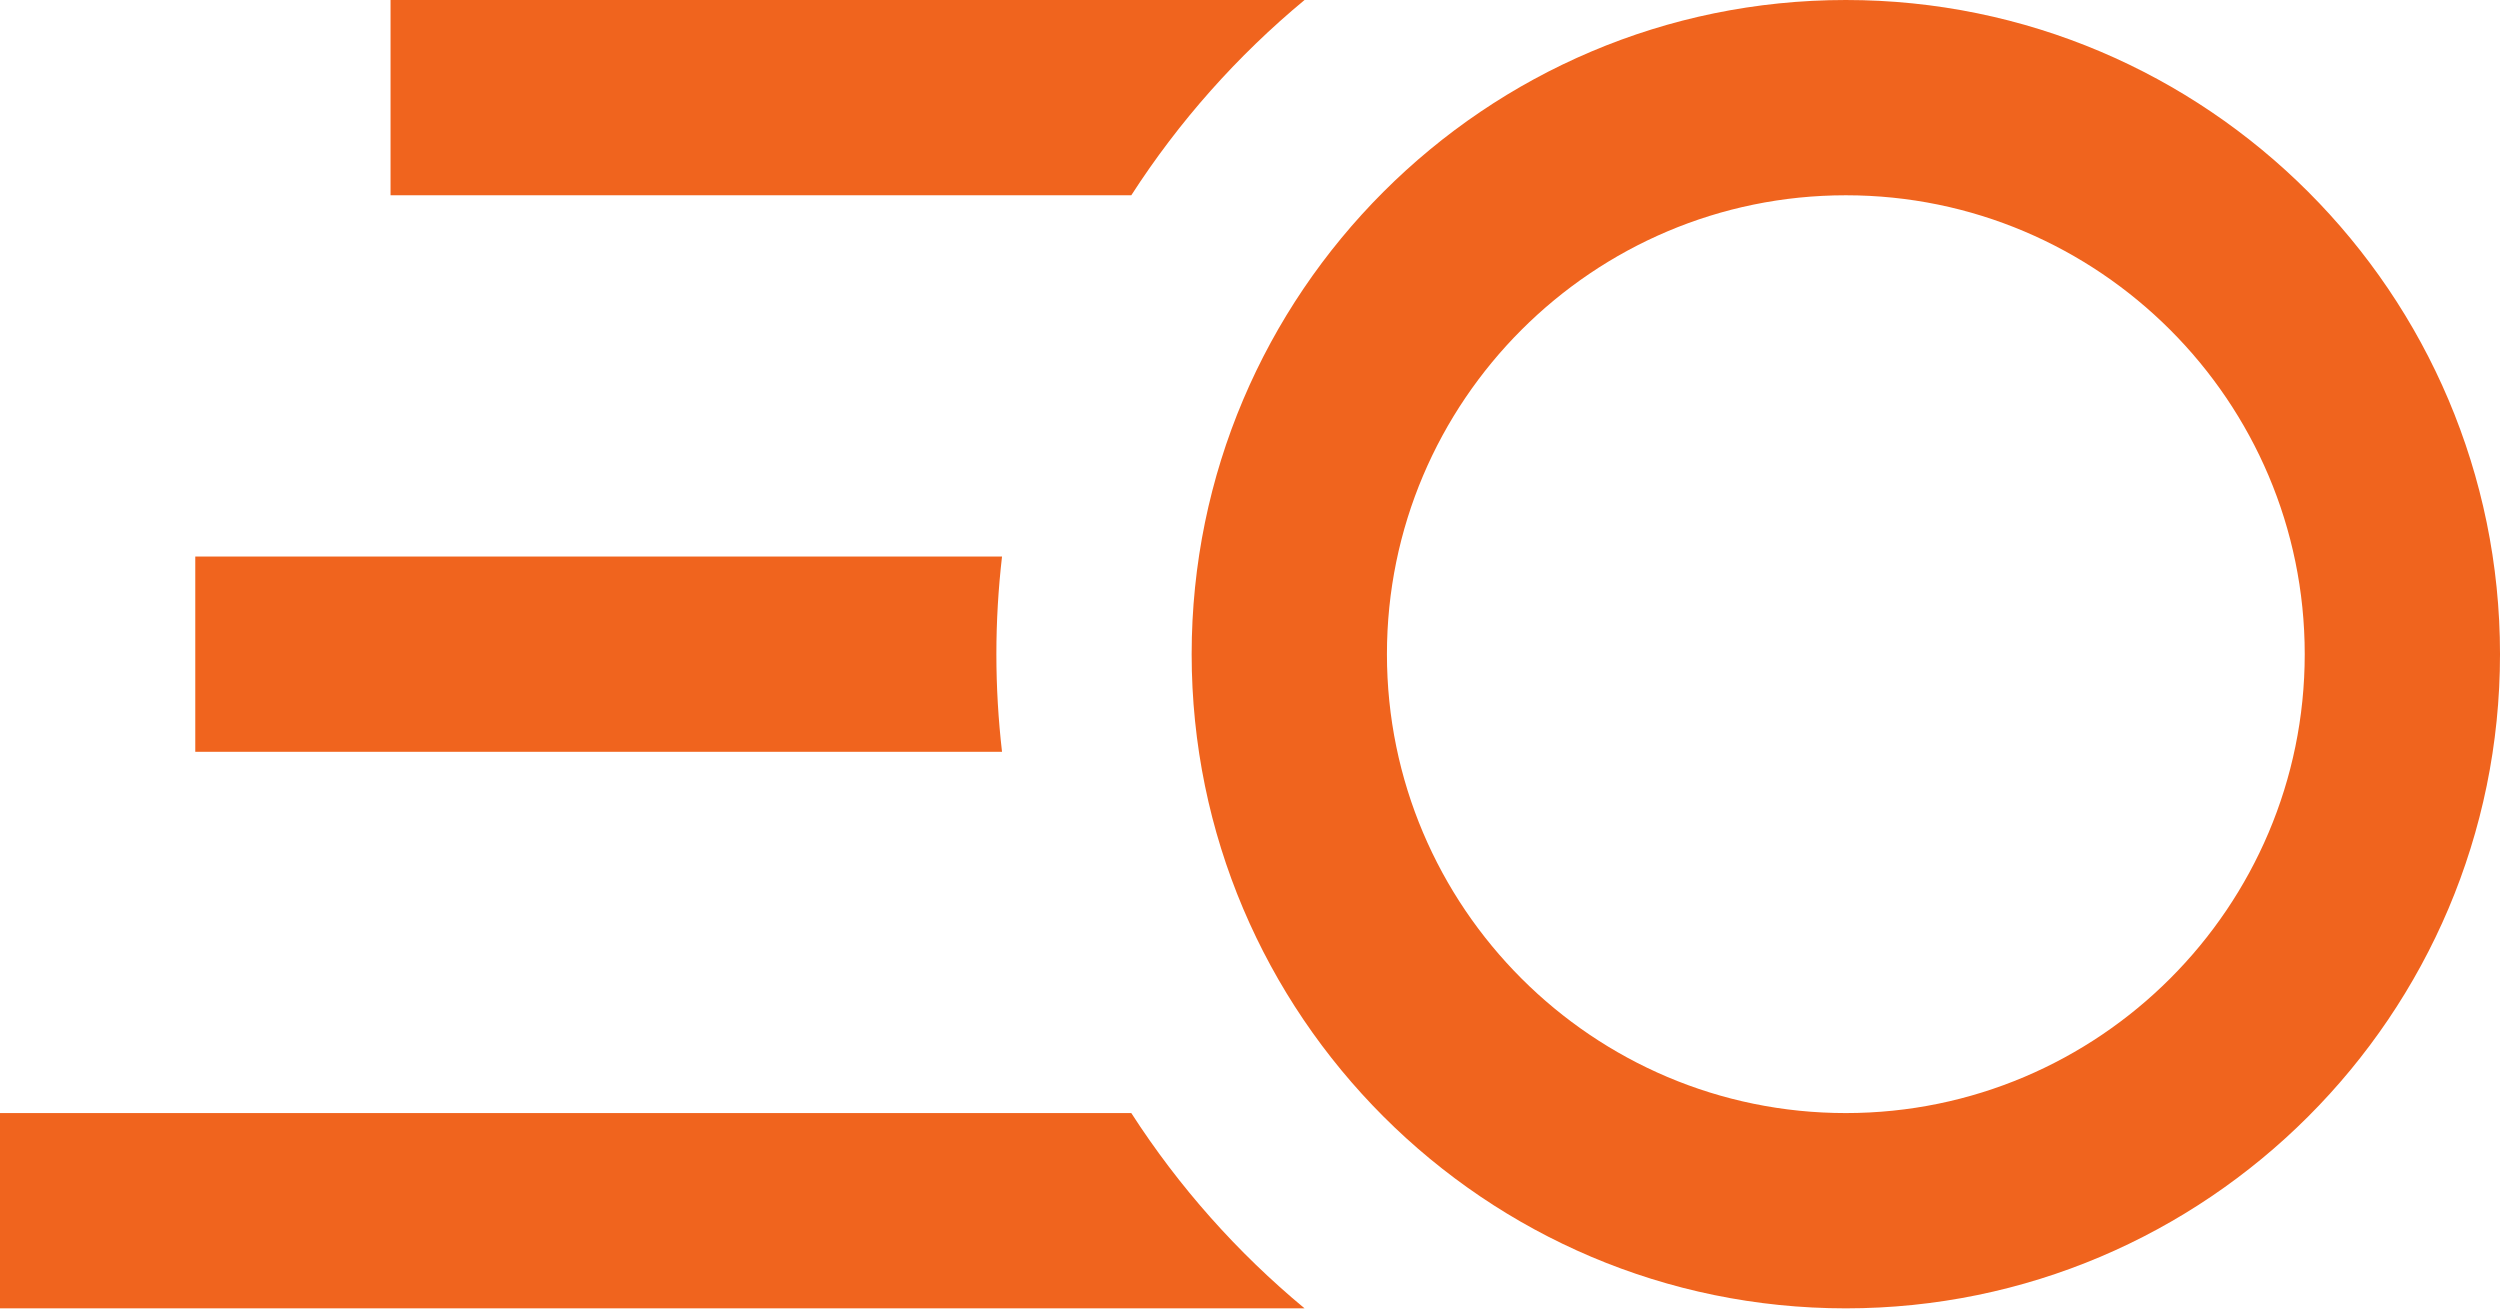
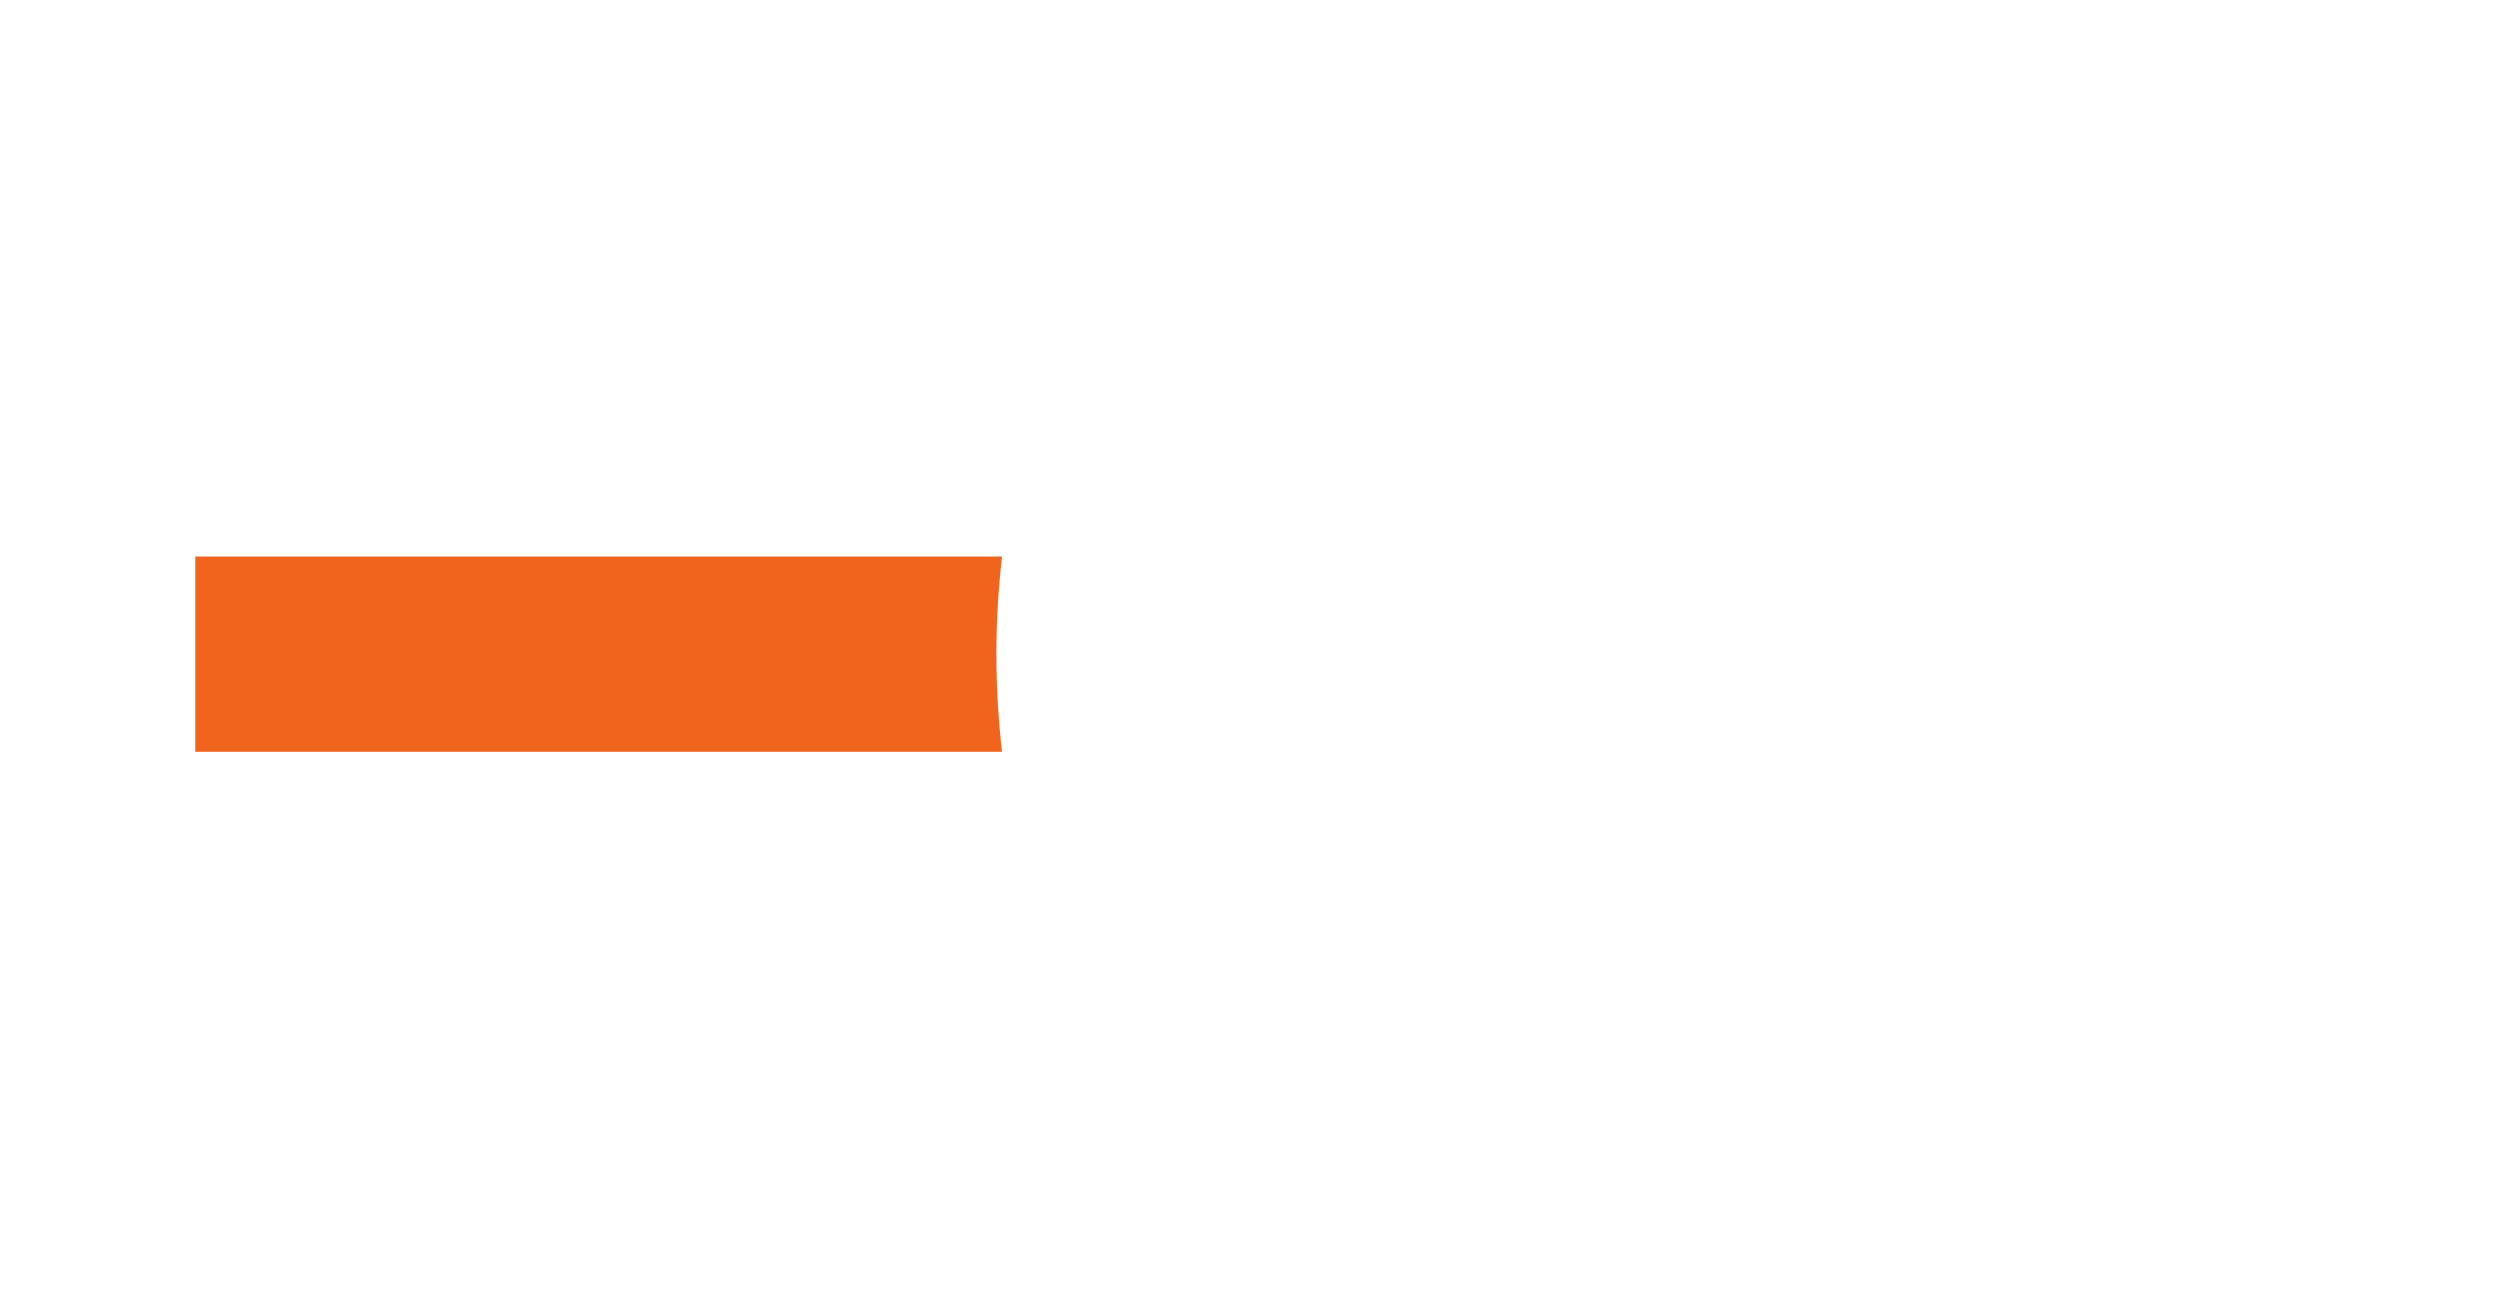
<svg xmlns="http://www.w3.org/2000/svg" width="512" height="268" viewBox="0 0 512 268" fill="none">
  <path d="M204.058 133.975C204.058 127.212 204.459 120.543 205.214 113.979H39.992V153.972H205.213C204.459 147.407 204.058 140.738 204.058 133.975Z" fill="#F0641E" />
-   <path d="M267.171 0H79.984V39.992H231.689C241.411 24.906 253.4 11.415 267.171 0Z" fill="#F0641E" />
-   <path d="M378.025 0C304.151 0 244.051 60.101 244.051 133.975C244.051 207.849 304.152 267.95 378.026 267.95C451.9 267.95 512.001 207.849 512.001 133.975C512.001 60.101 451.9 0 378.025 0ZM378.026 227.957H378.025C326.204 227.957 284.044 185.797 284.044 133.975C284.044 82.153 326.204 39.993 378.026 39.993C429.848 39.993 472.008 82.153 472.008 133.975C472.008 185.797 429.848 227.957 378.026 227.957Z" fill="#F0641E" />
-   <path d="M231.69 227.957H0V267.95H267.172C253.401 256.535 241.412 243.043 231.69 227.957Z" fill="#F0641E" />
</svg>